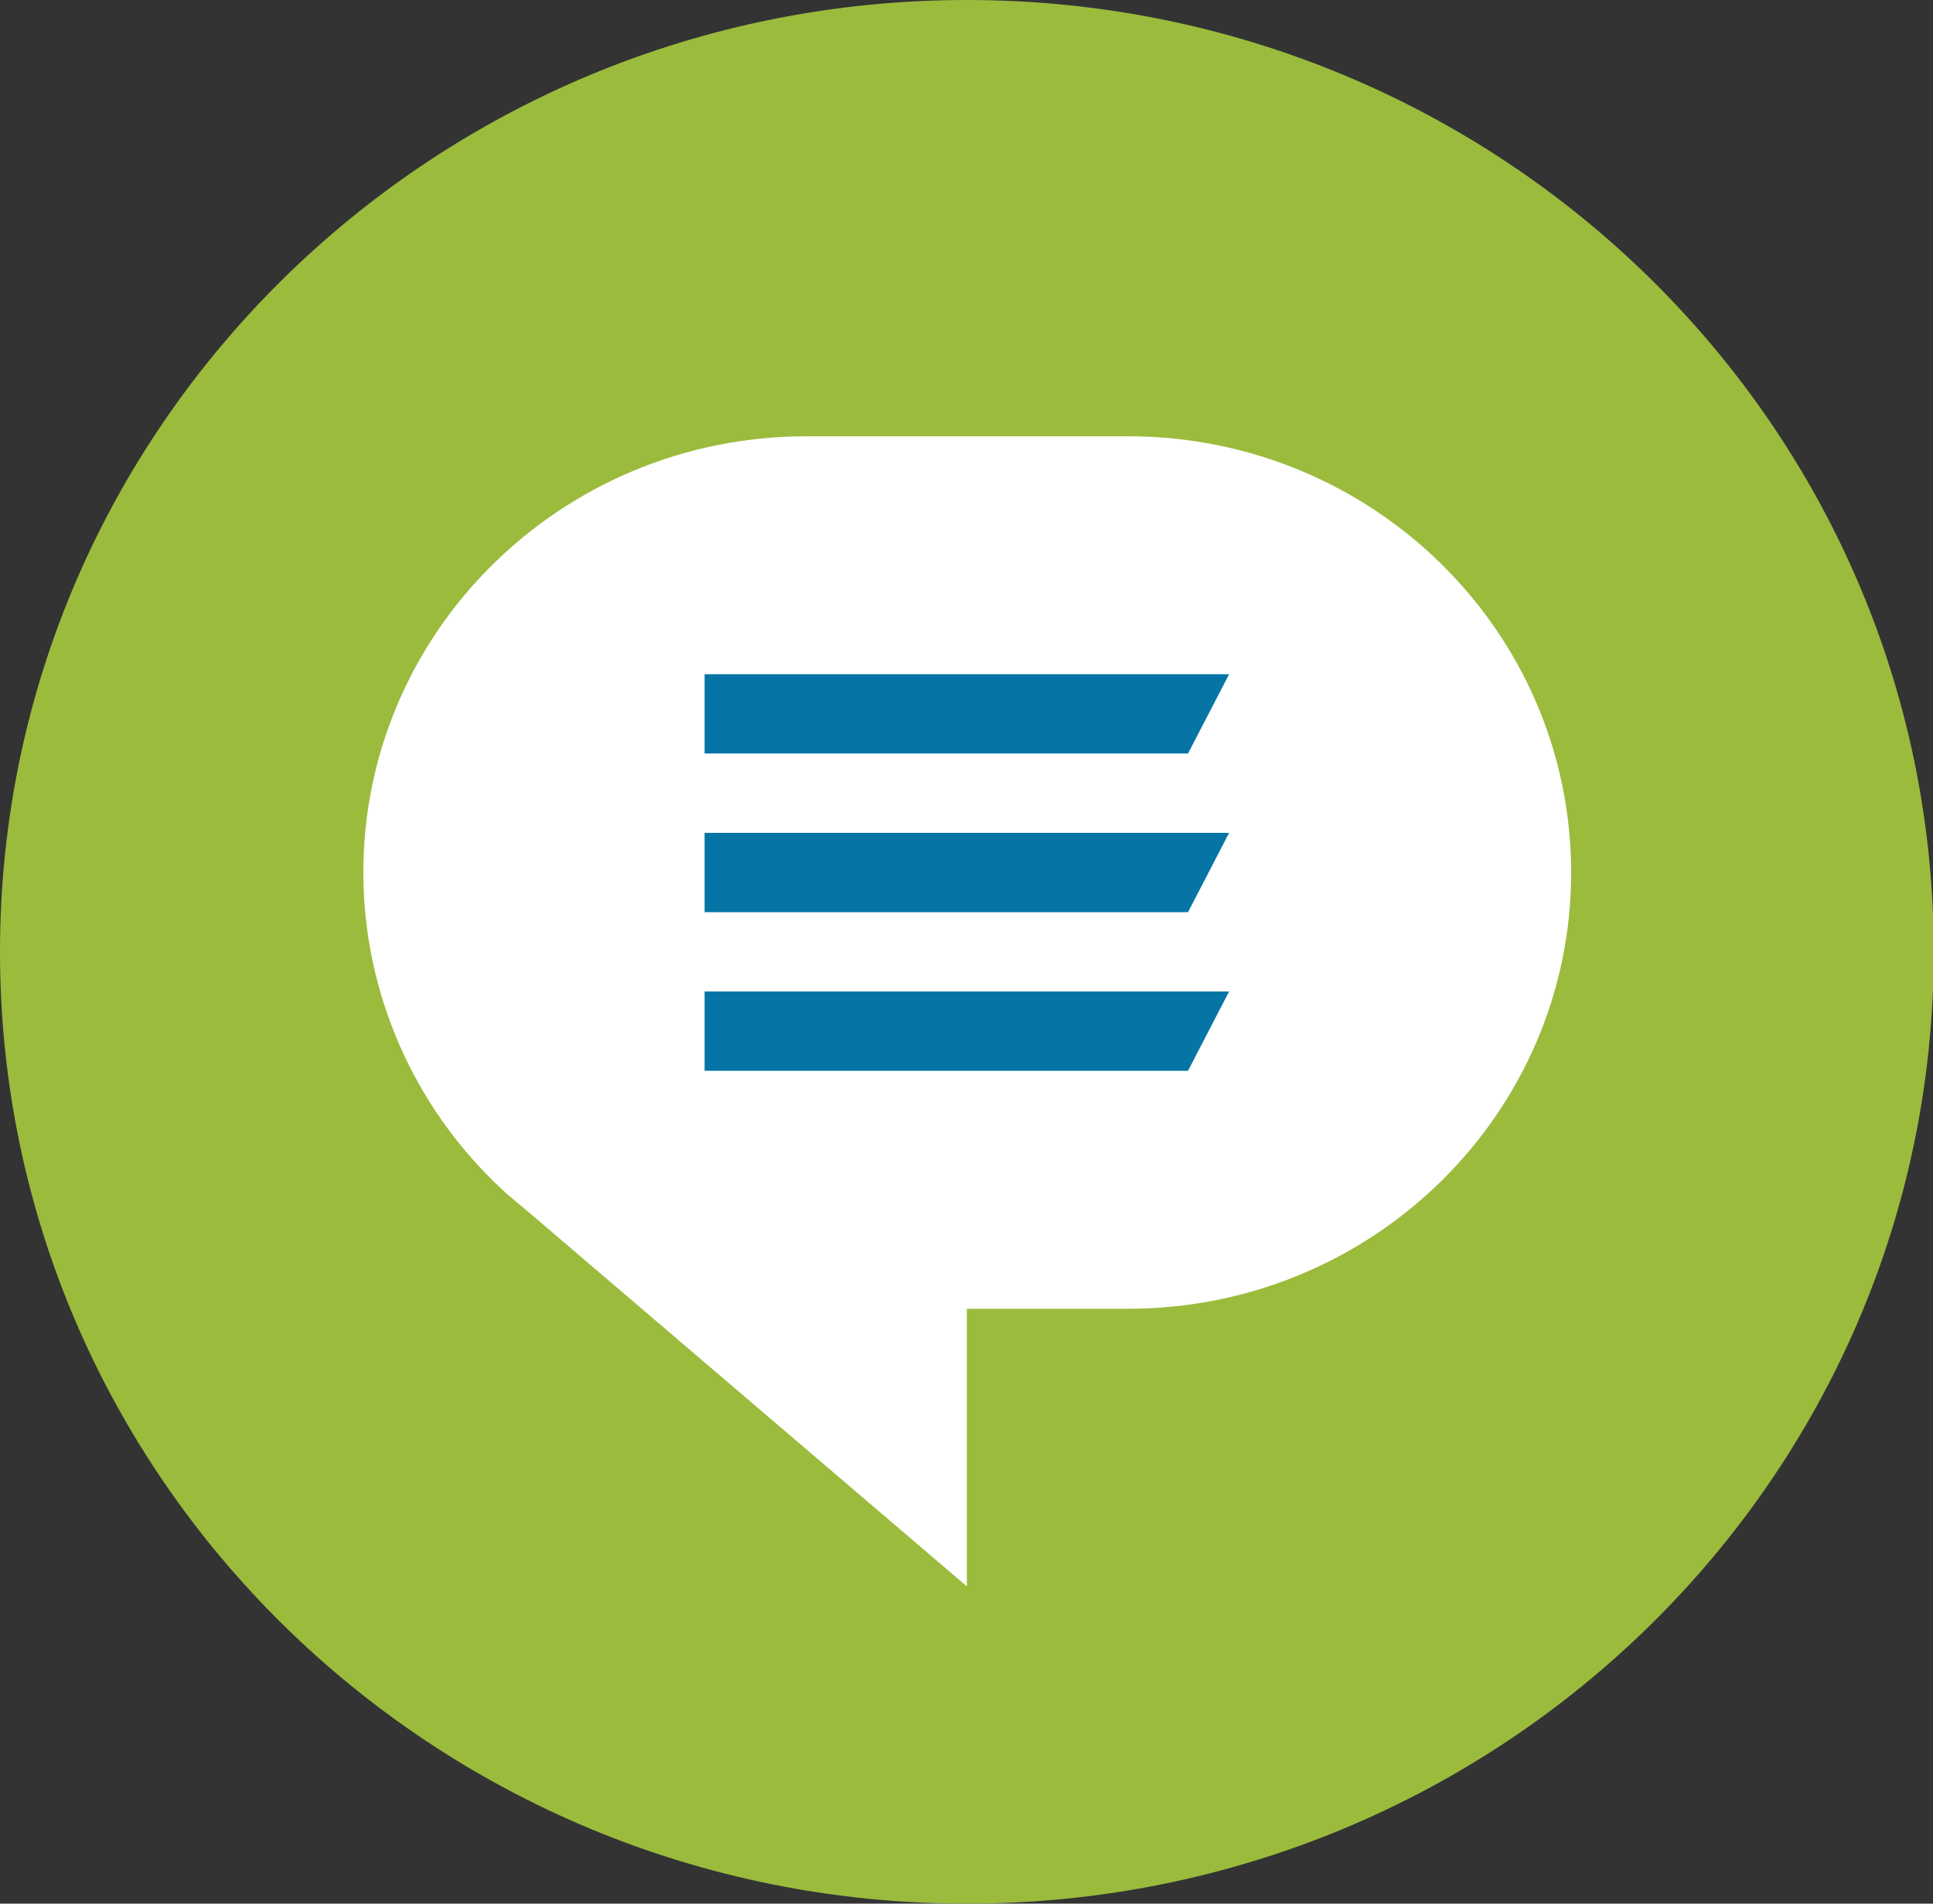
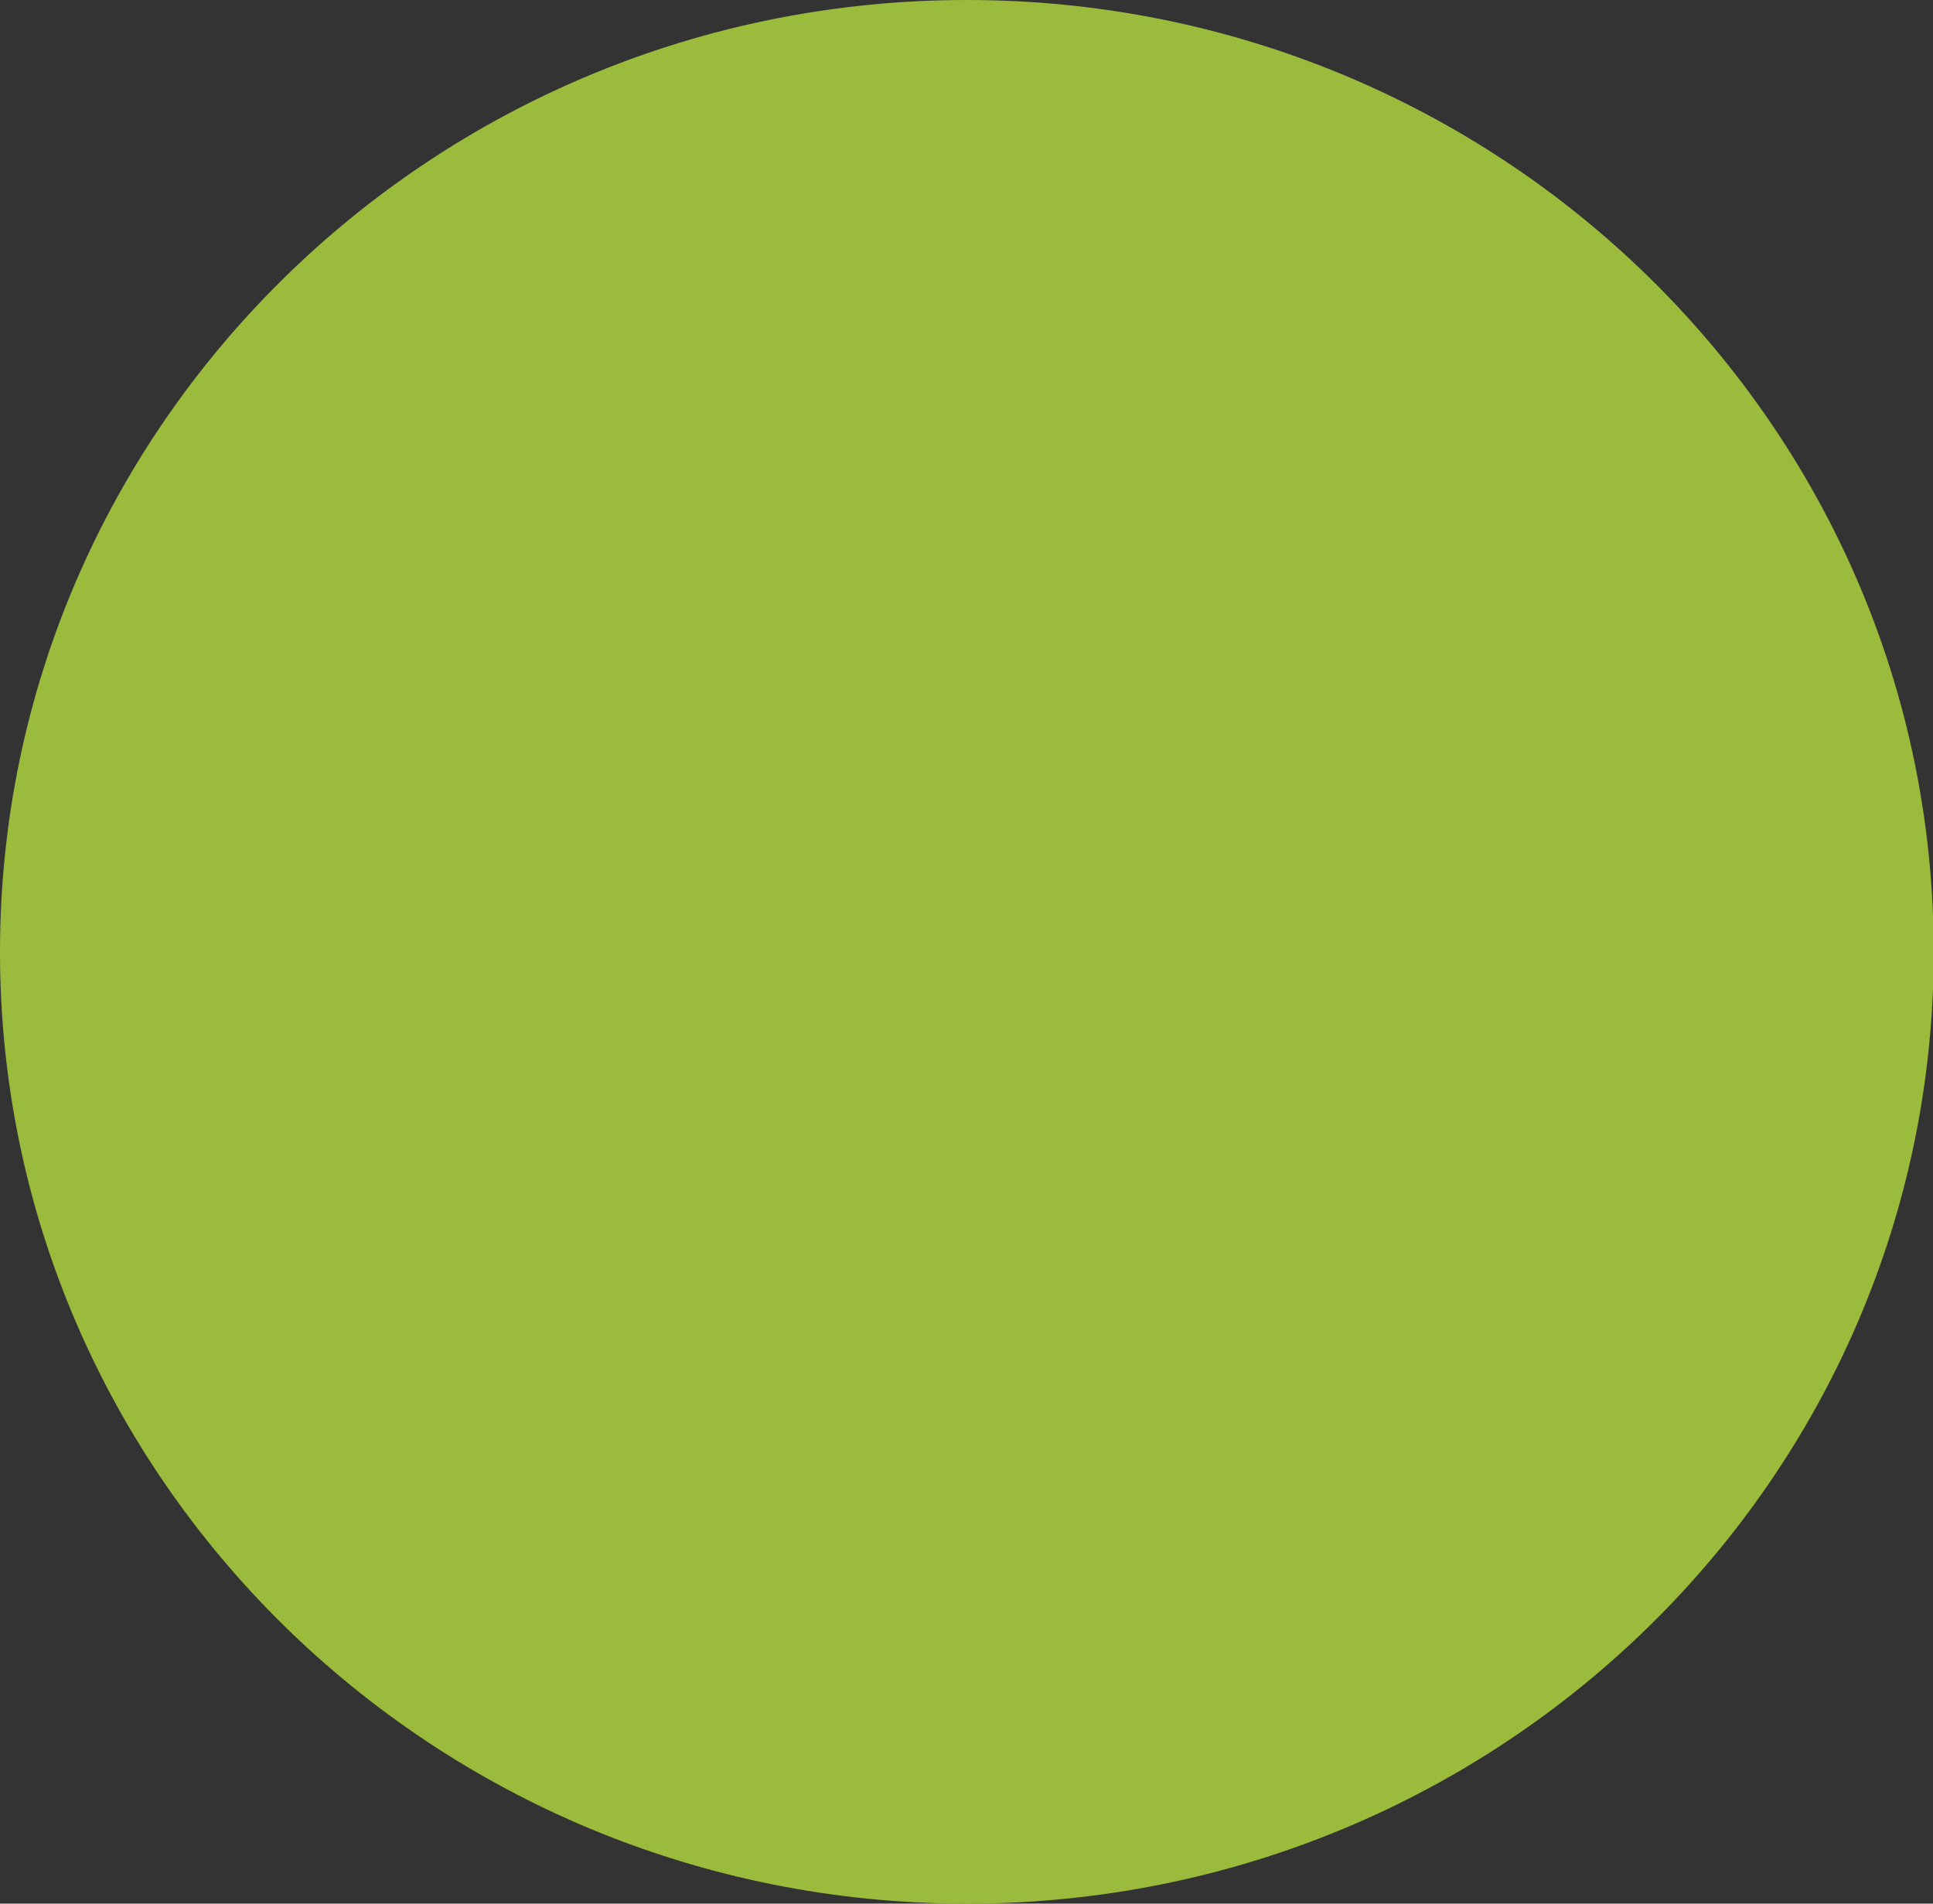
<svg xmlns="http://www.w3.org/2000/svg" width="65" height="64" xml:space="preserve" overflow="hidden">
  <rect width="100%" height="100%" fill="#333333" stroke="none" />
  <g transform="translate(-709 -256)">
    <path d="M64 32C64 49.673 49.673 64 32 64 14.327 64-4.73695e-15 49.673 0 32-9.4739e-15 14.327 14.327-4.73695e-15 32 0 49.673-4.73695e-15 64 14.327 64 32Z" fill="#9bbb3d" transform="matrix(1.016 0 0 1 709 256)" />
-     <path d="M37.333 14.667 26.667 14.667C18.567 14.681 12.012 21.26 12.026 29.36 12.034 33.388 13.697 37.236 16.627 40L16.8 40.16 17.52 40.773 32 53.333 32 44 37.333 44C45.434 44 52 37.434 52 29.333 52 21.233 45.434 14.667 37.333 14.667Z" fill="#FFFFFF" transform="matrix(1.016 0 0 1 709 256)" />
-     <path d="M39.32 36 23.32 36 23.32 33.333 40.68 33.333 39.32 36Z" fill="#0675a5" transform="matrix(1.016 0 0 1 709 256)" />
-     <path d="M39.32 30.667 23.32 30.667 23.32 28 40.68 28 39.32 30.667Z" fill="#0675a5" transform="matrix(1.016 0 0 1 709 256)" />
-     <path d="M39.32 25.333 23.32 25.333 23.32 22.667 40.68 22.667 39.32 25.333Z" fill="#0675a5" transform="matrix(1.016 0 0 1 709 256)" />
  </g>
</svg>